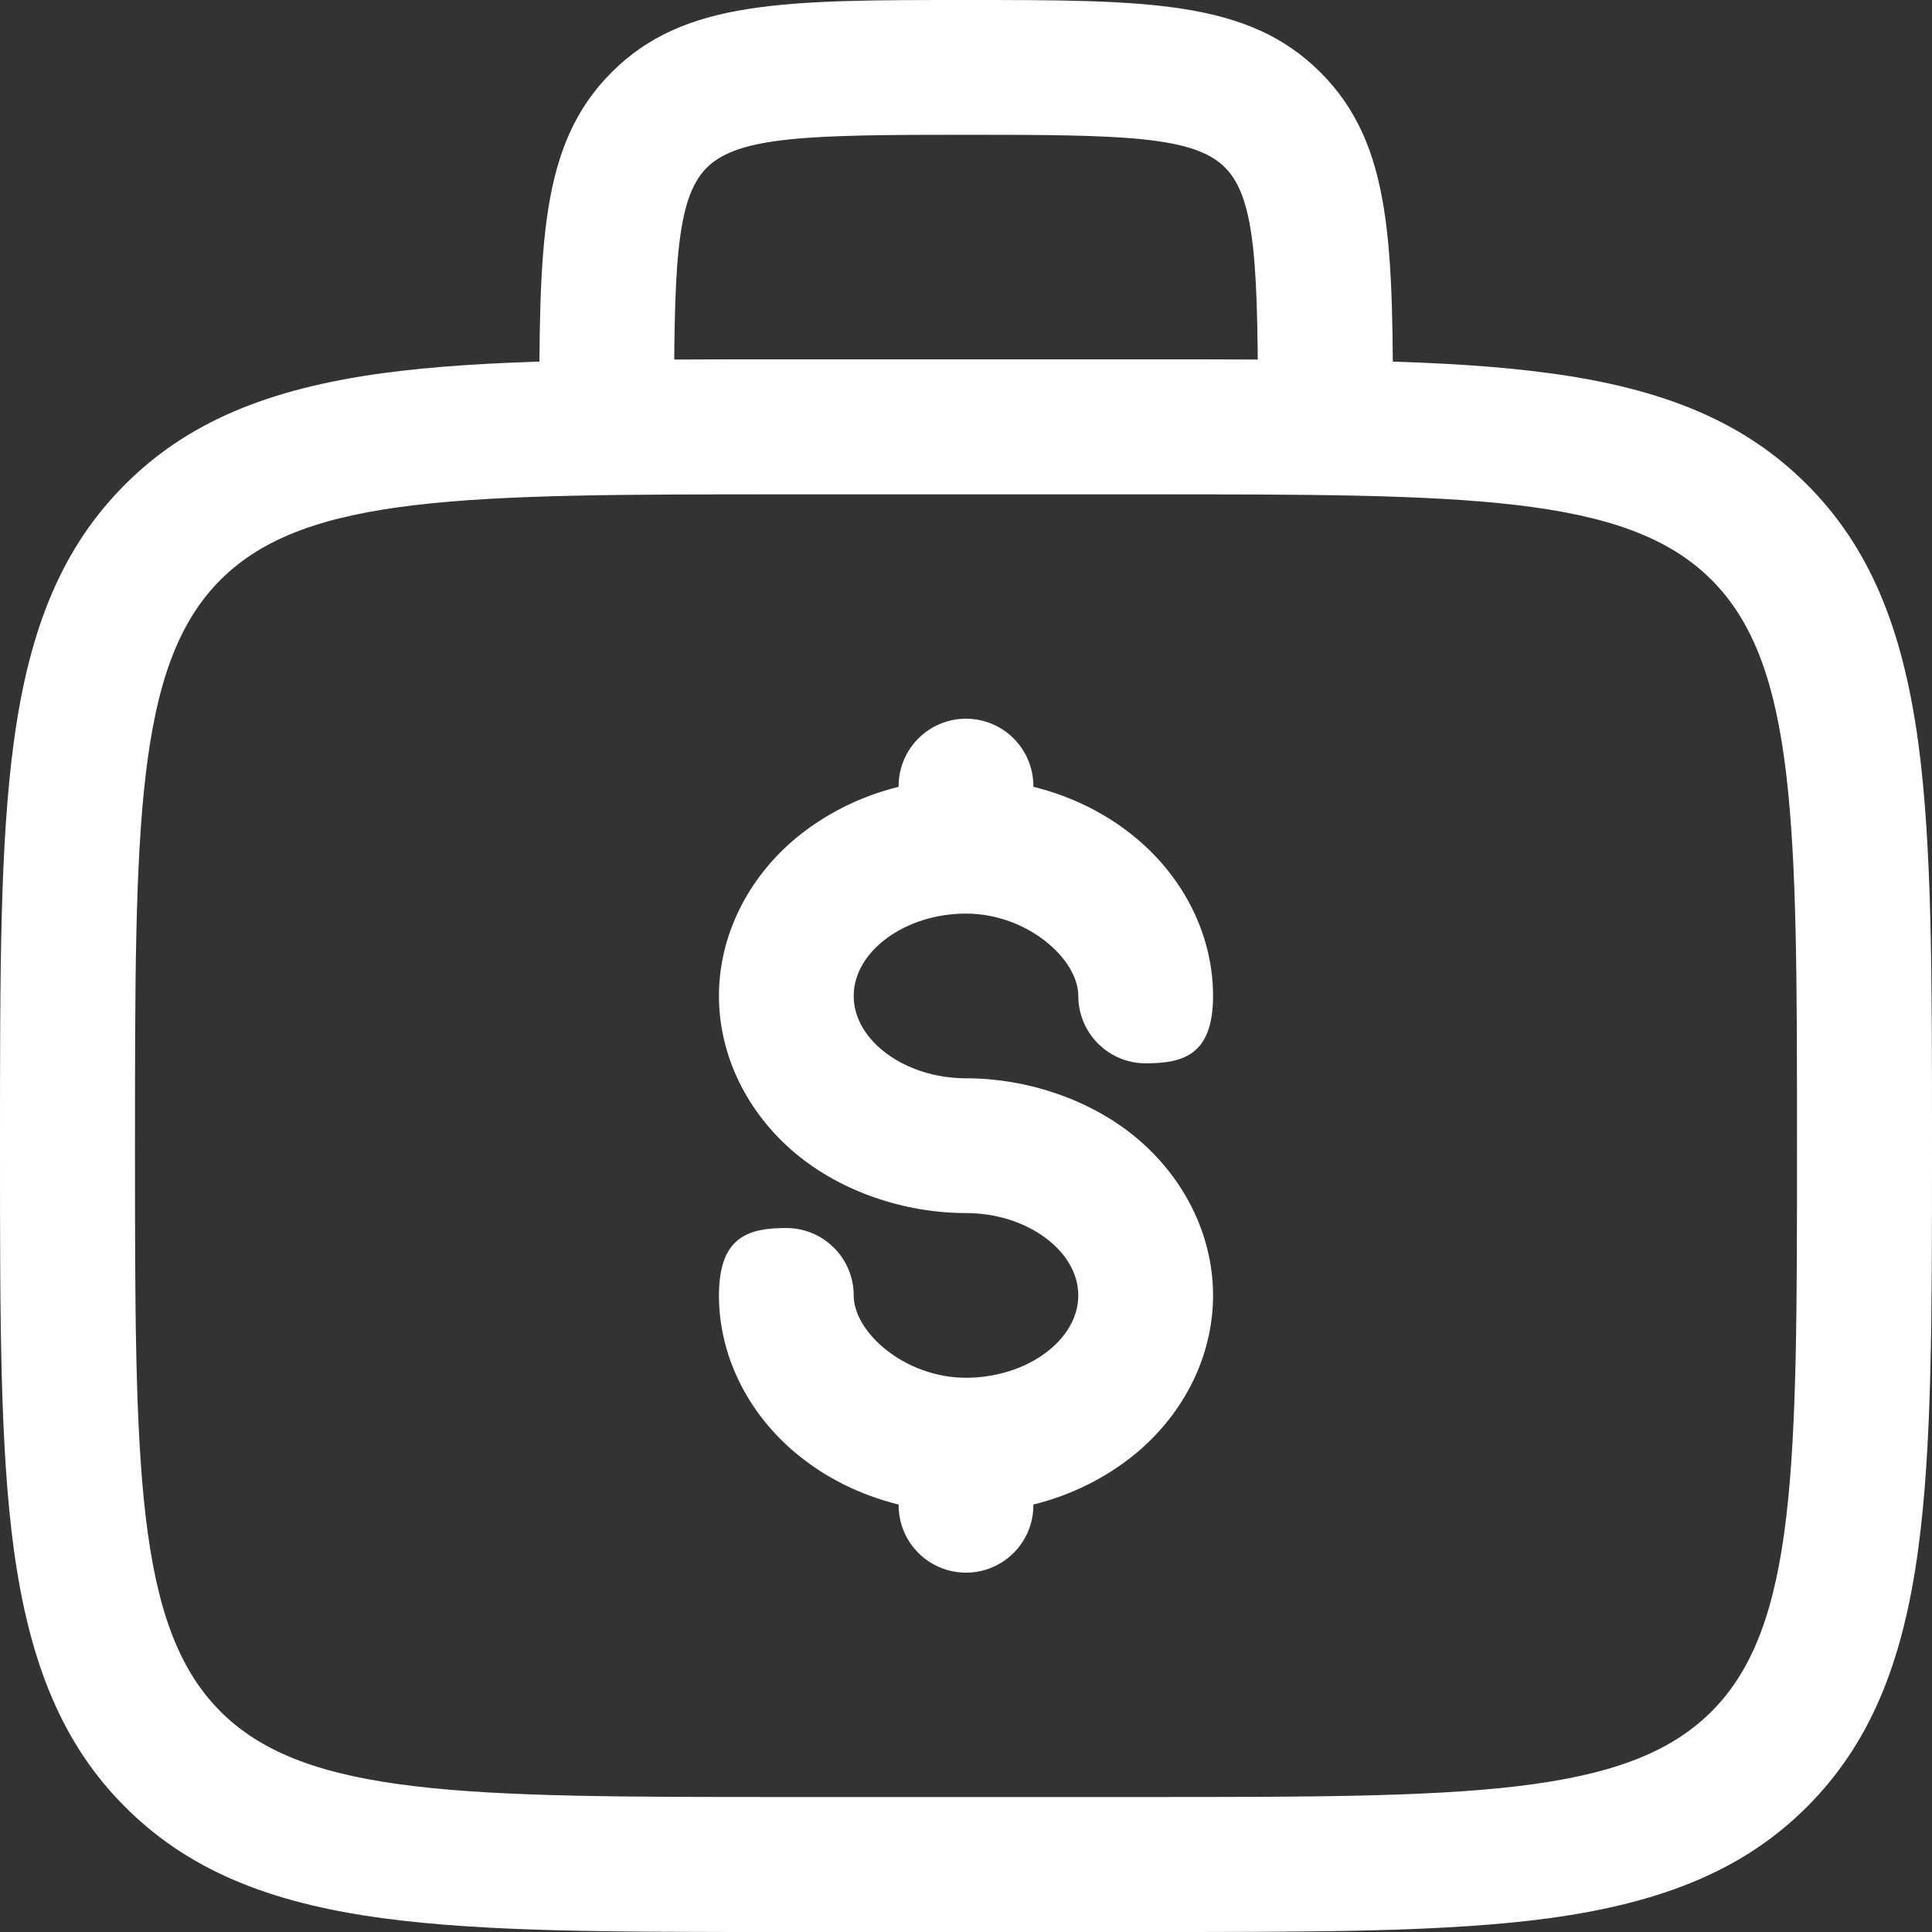
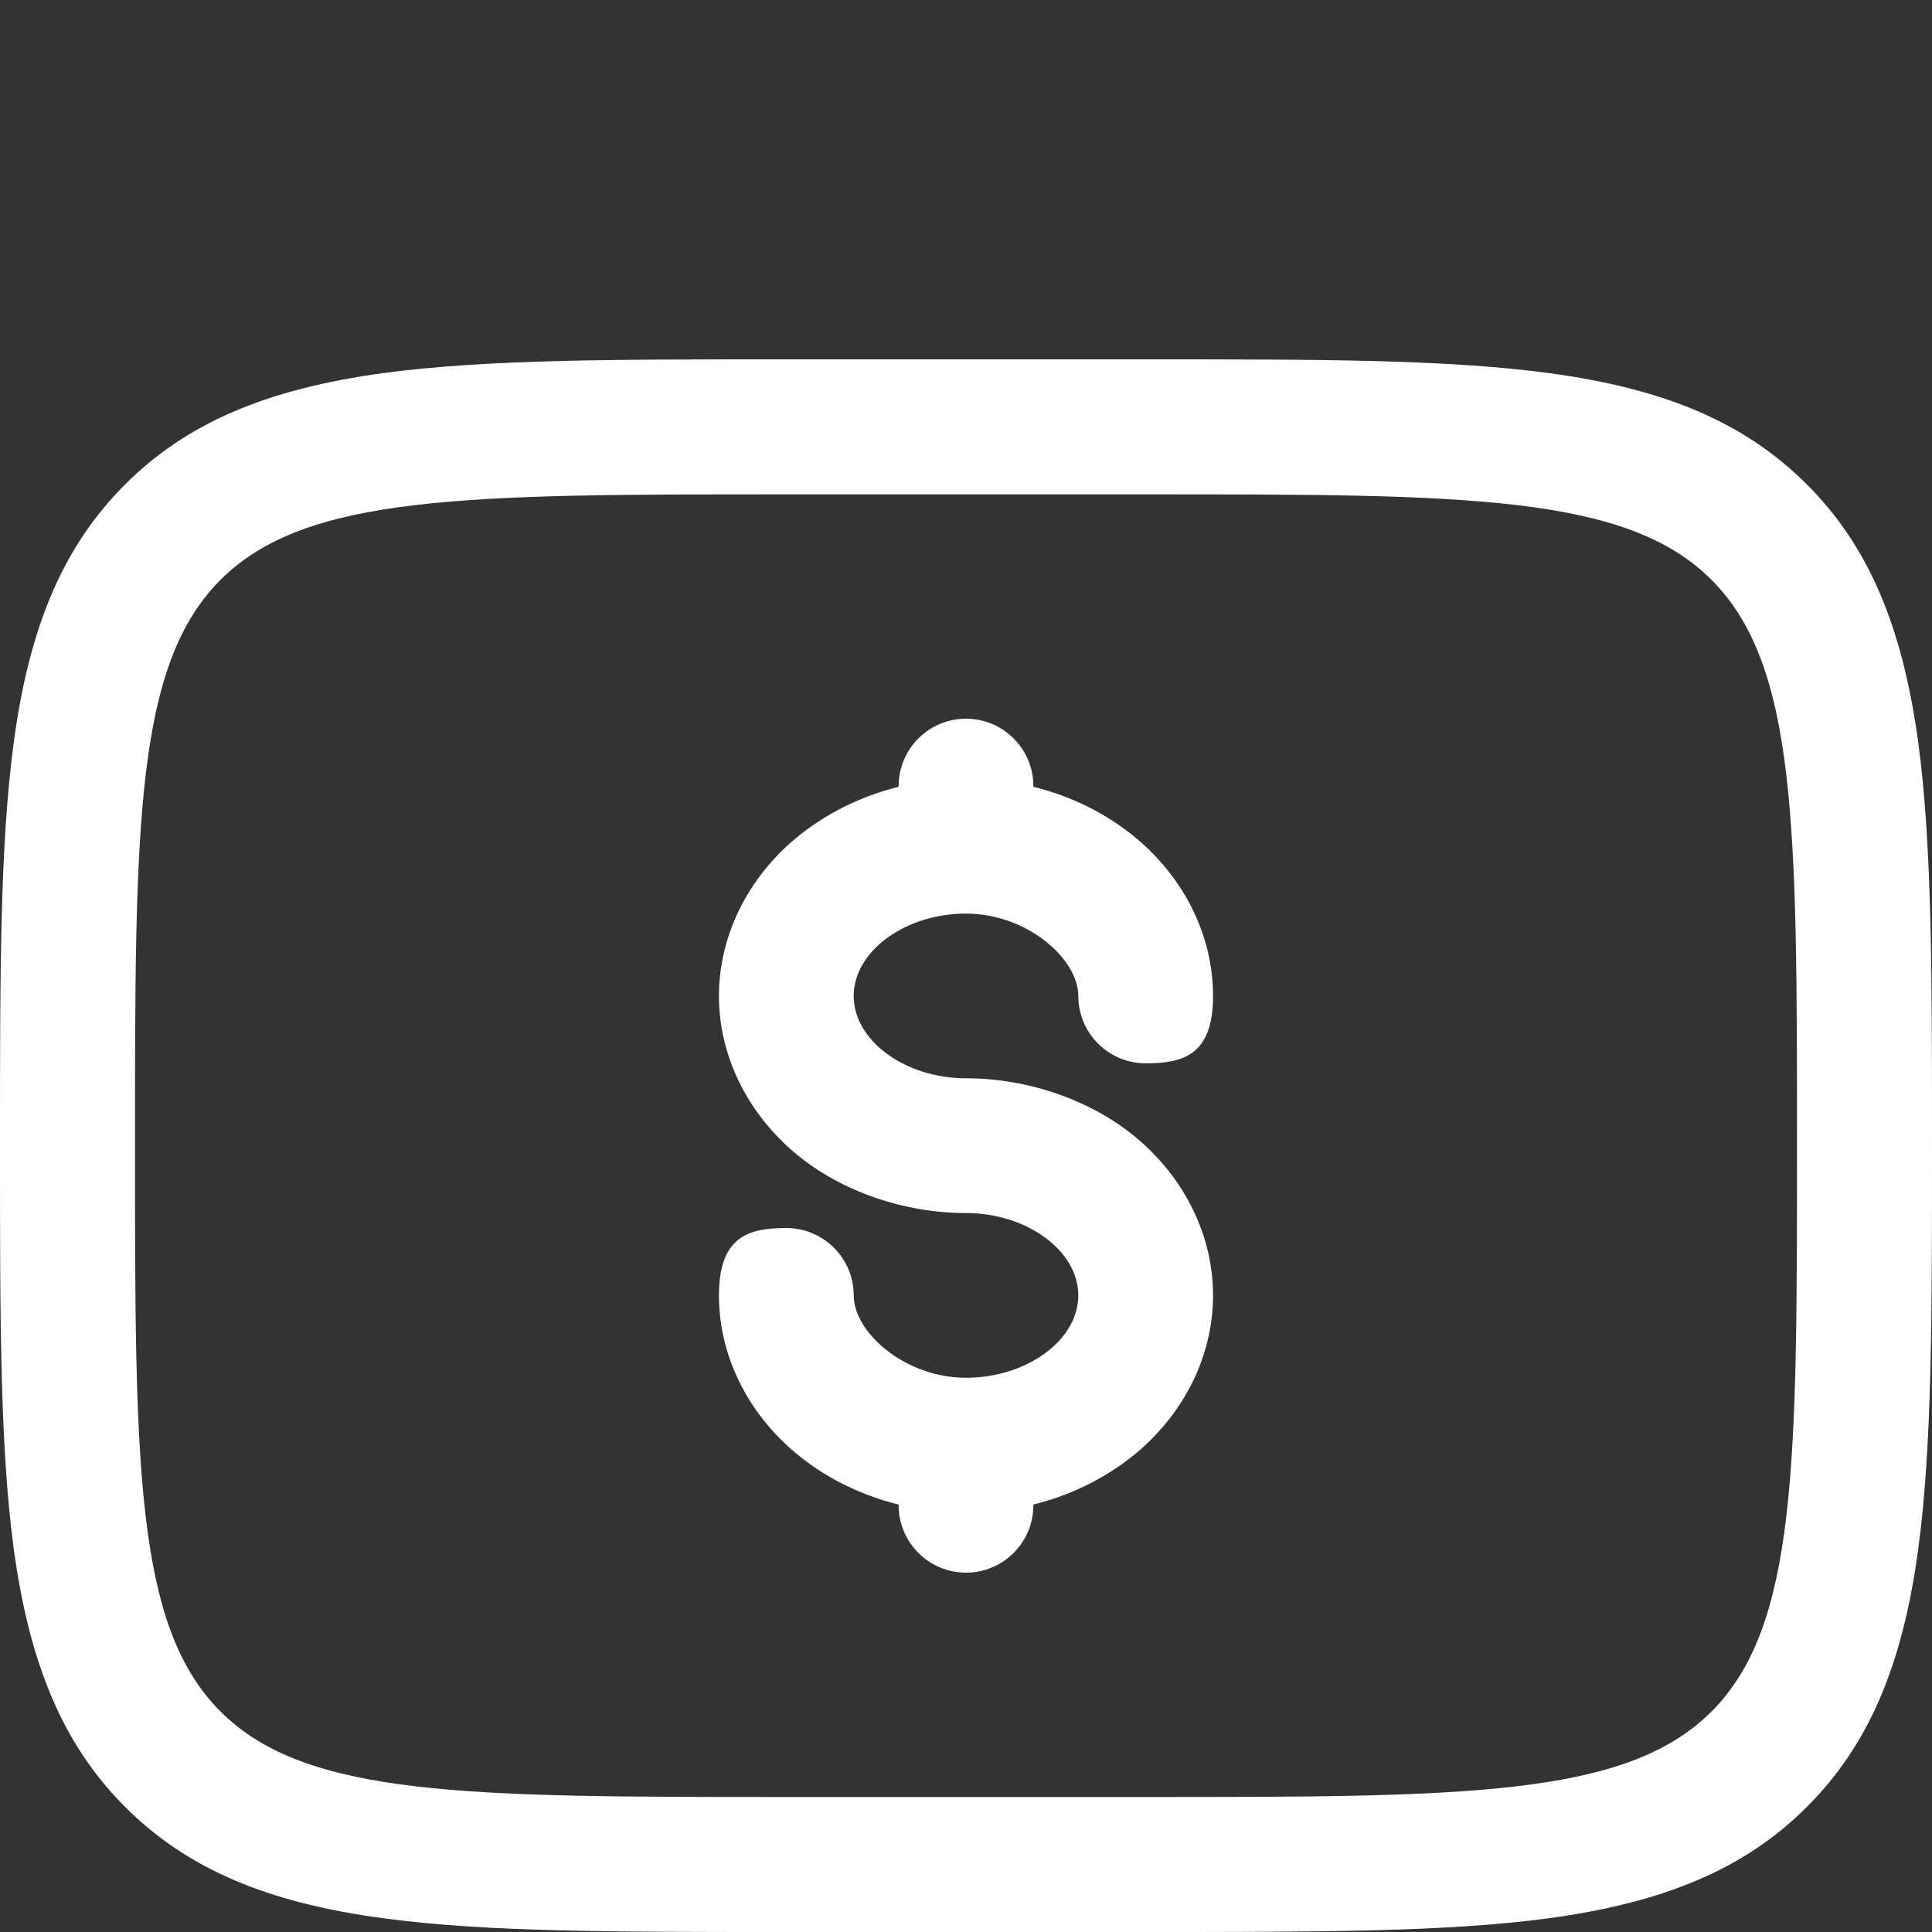
<svg xmlns="http://www.w3.org/2000/svg" id="Layer_1" version="1.1" viewBox="0 0 800 800">
  <rect x="0" y="0" width="800" height="800" fill="#333333" stroke="none" />
  <defs>
    <style>
      .st0 {
        fill: #fff;
      }
    </style>
  </defs>
-   <path class="st0" d="M474.4,800h-148.8c-72.4,0-124.7,0-167-5.7-48.5-6.5-81.4-20.7-106.8-46.1-25.3-25.3-39.5-58.3-46.1-106.8C0,599.1,0,546.8,0,474.4S0,349.8,5.7,307.4c6.5-48.5,20.7-81.4,46.1-106.8,25.3-25.3,58.3-39.5,106.8-46.1,42.4-5.7,94.7-5.7,167-5.7h148.8c72.4,0,124.7,0,167,5.7,48.5,6.5,81.4,20.7,106.8,46.1,25.3,25.3,39.5,58.3,46.1,106.8,5.7,42.4,5.7,94.7,5.7,167s0,124.7-5.7,167c-6.5,48.5-20.7,81.4-46.1,106.8-25.3,25.3-58.3,39.5-106.8,46.1-42.4,5.7-94.7,5.7-167,5.7ZM325.6,204.7c-132.4,0-198.9,0-234.3,35.4-35.4,35.4-35.4,101.9-35.4,234.3s0,198.9,35.4,234.3c35.4,35.4,101.9,35.4,234.3,35.4h148.8c132.4,0,198.9,0,234.3-35.4,35.4-35.4,35.4-101.9,35.4-234.3s0-198.9-35.4-234.3c-35.4-35.4-101.9-35.4-234.3-35.4h-148.8Z" />
-   <path class="st0" d="M576.7,176.7h-55.8c0-65-.6-94.2-13.6-107.3s-42.3-13.6-107.3-13.6-94.2.6-107.3,13.6-13.6,42.3-13.6,107.3h-55.8c0-75.3,0-116.8,30-146.8C283.2,0,324.7,0,400,0s116.8,0,146.8,30,30,71.5,30,146.8Z" />
+   <path class="st0" d="M474.4,800h-148.8c-72.4,0-124.7,0-167-5.7-48.5-6.5-81.4-20.7-106.8-46.1-25.3-25.3-39.5-58.3-46.1-106.8C0,599.1,0,546.8,0,474.4S0,349.8,5.7,307.4c6.5-48.5,20.7-81.4,46.1-106.8,25.3-25.3,58.3-39.5,106.8-46.1,42.4-5.7,94.7-5.7,167-5.7h148.8c72.4,0,124.7,0,167,5.7,48.5,6.5,81.4,20.7,106.8,46.1,25.3,25.3,39.5,58.3,46.1,106.8,5.7,42.4,5.7,94.7,5.7,167s0,124.7-5.7,167c-6.5,48.5-20.7,81.4-46.1,106.8-25.3,25.3-58.3,39.5-106.8,46.1-42.4,5.7-94.7,5.7-167,5.7ZM325.6,204.7c-132.4,0-198.9,0-234.3,35.4-35.4,35.4-35.4,101.9-35.4,234.3s0,198.9,35.4,234.3c35.4,35.4,101.9,35.4,234.3,35.4h148.8c132.4,0,198.9,0,234.3-35.4,35.4-35.4,35.4-101.9,35.4-234.3s0-198.9-35.4-234.3c-35.4-35.4-101.9-35.4-234.3-35.4Z" />
  <path class="st0" d="M400,651.2c-15.4,0-27.9-12.5-27.9-27.9v-.3c-15.8-3.9-30.4-11.1-42.6-21.3-20.2-16.9-31.8-40.7-31.8-65.3s12.5-27.9,27.9-27.9,27.9,12.5,27.9,27.9,21.3,34.1,46.5,34.1,46.5-15.6,46.5-34.1-21.3-34.1-46.5-34.1-51.4-8.7-70.5-24.6c-20.2-16.9-31.8-40.7-31.8-65.3s11.6-48.4,31.8-65.3c12.2-10.1,26.8-17.4,42.6-21.3v-.3c0-15.4,12.5-27.9,27.9-27.9s27.9,12.5,27.9,27.9v.3c15.8,3.9,30.4,11.1,42.6,21.3,20.2,16.9,31.8,40.7,31.8,65.3s-12.5,27.9-27.9,27.9-27.9-12.5-27.9-27.9-21.3-34.1-46.5-34.1-46.5,15.6-46.5,34.1,21.3,34.1,46.5,34.1,51.4,8.7,70.5,24.6c20.2,16.9,31.8,40.7,31.8,65.3s-11.6,48.4-31.8,65.3c-12.2,10.1-26.8,17.4-42.6,21.3v.3c0,15.4-12.5,27.9-27.9,27.9Z" />
</svg>